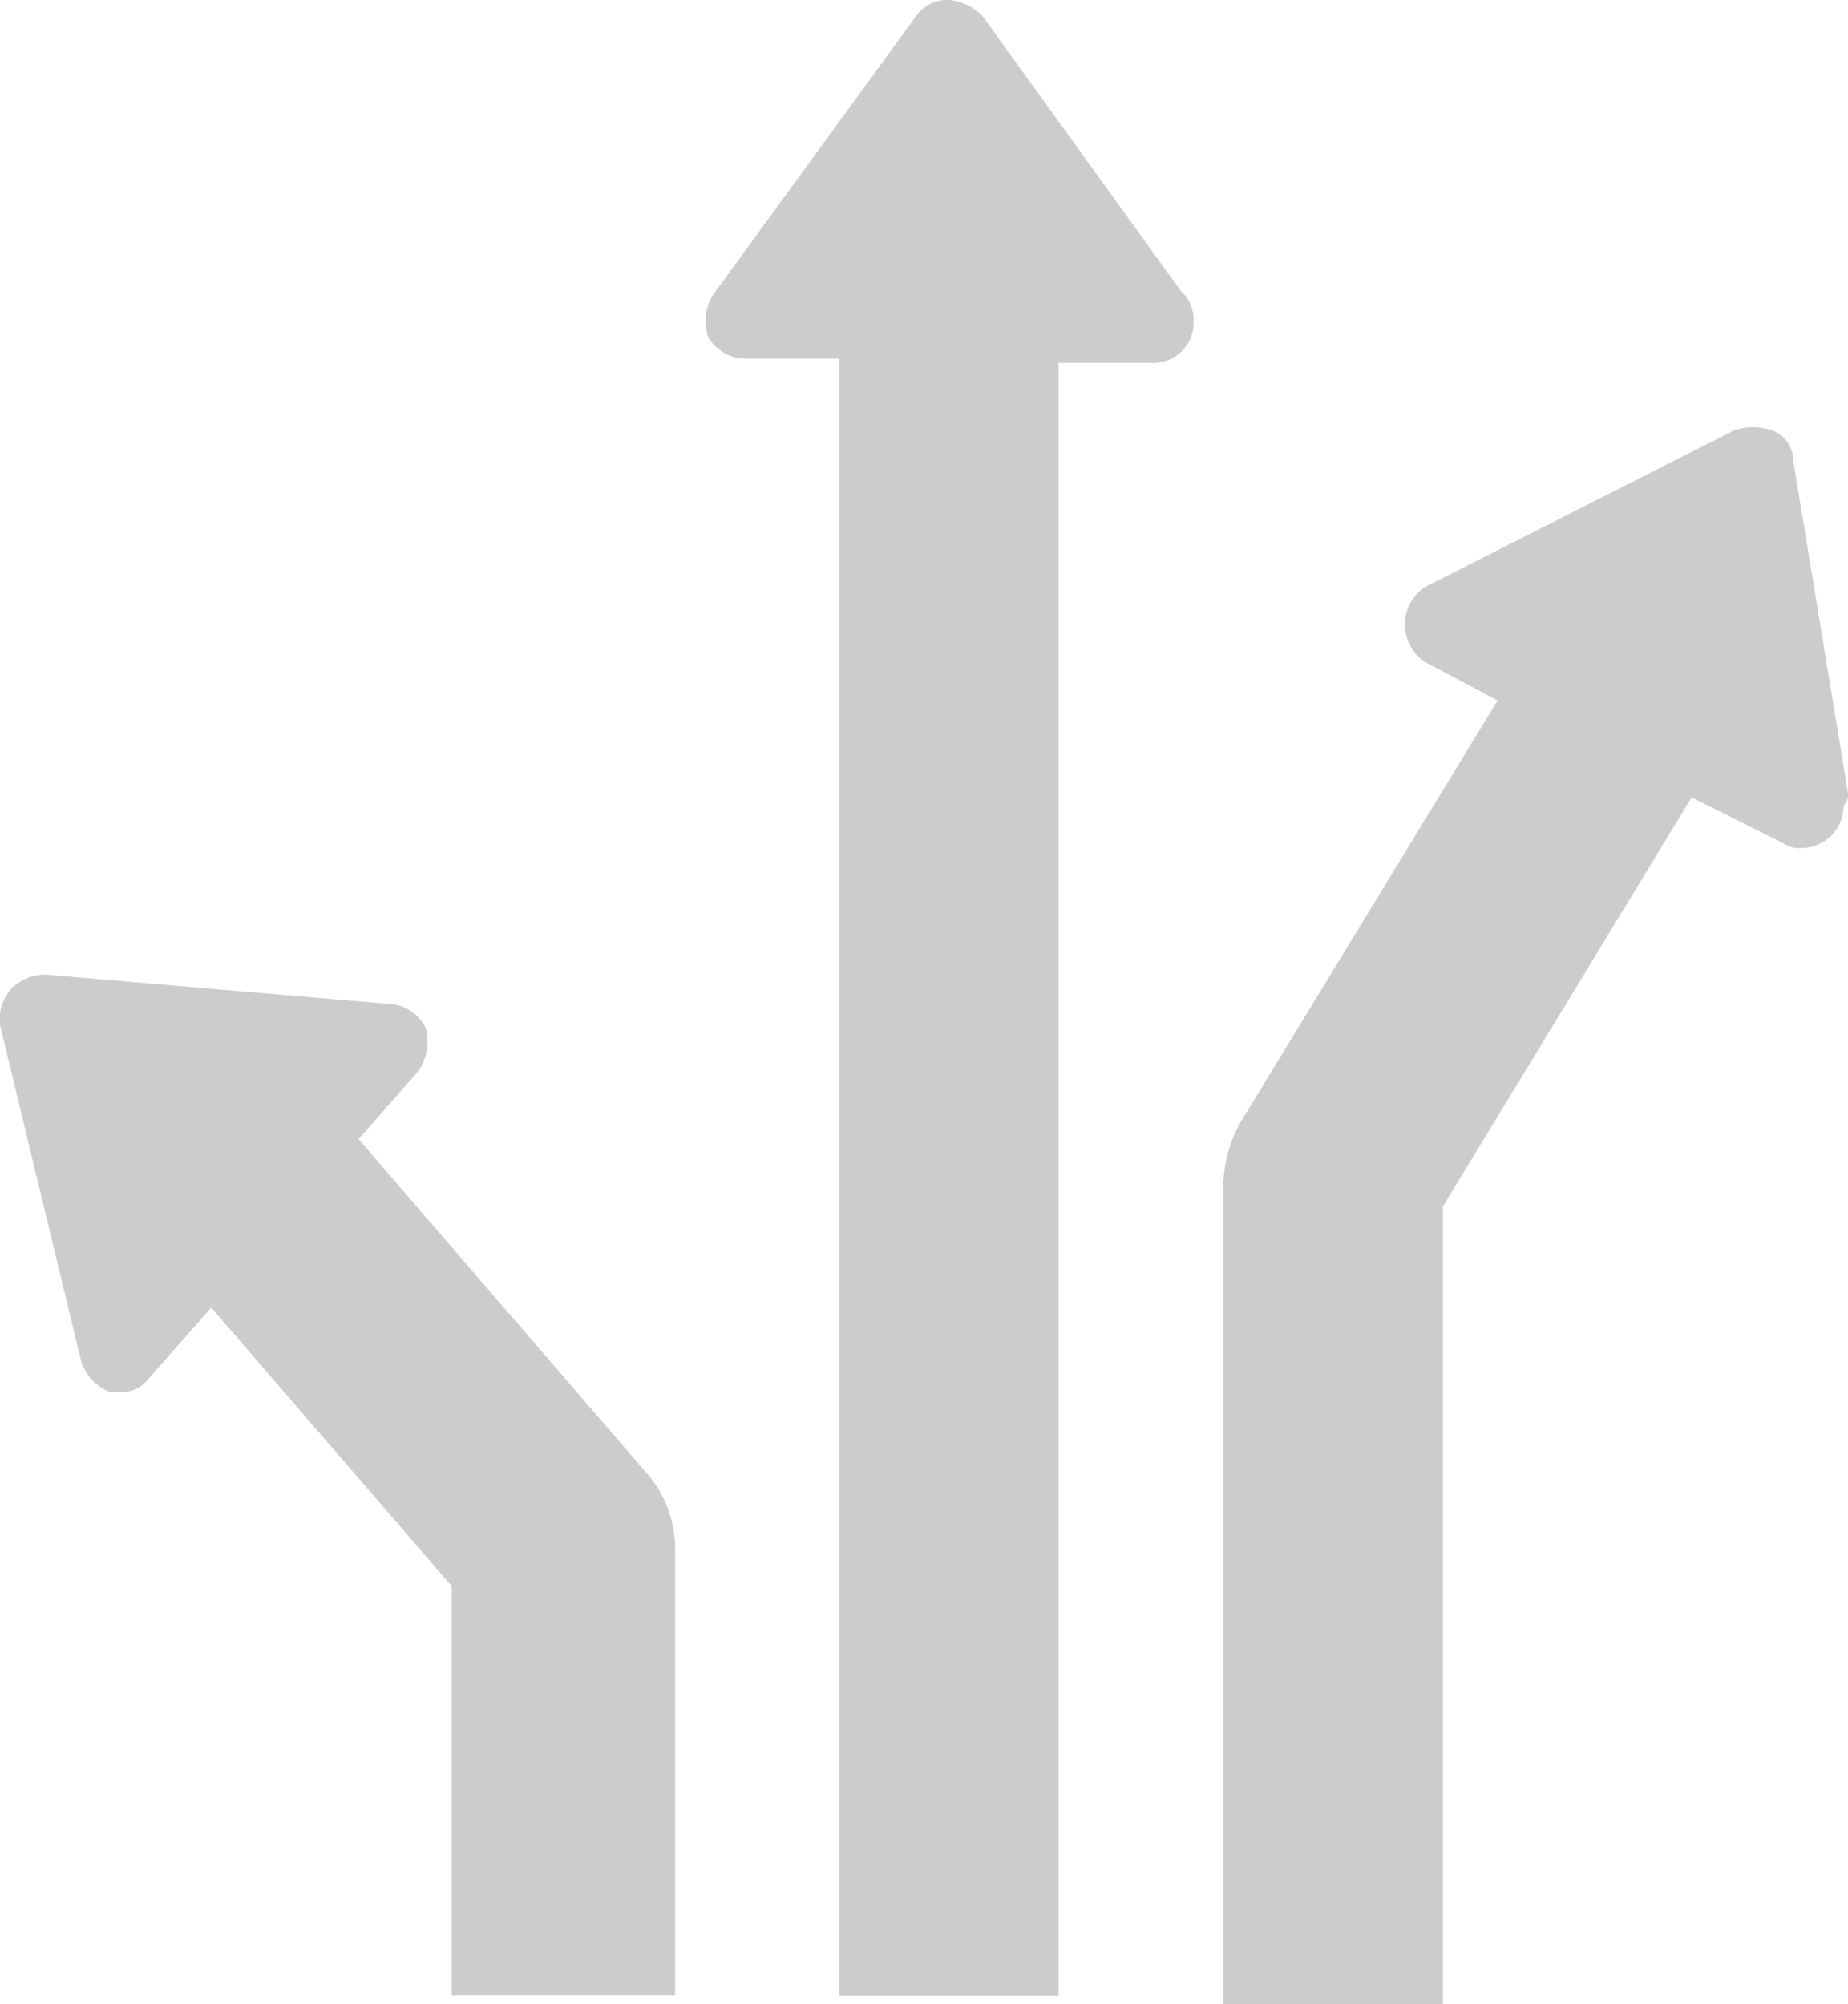
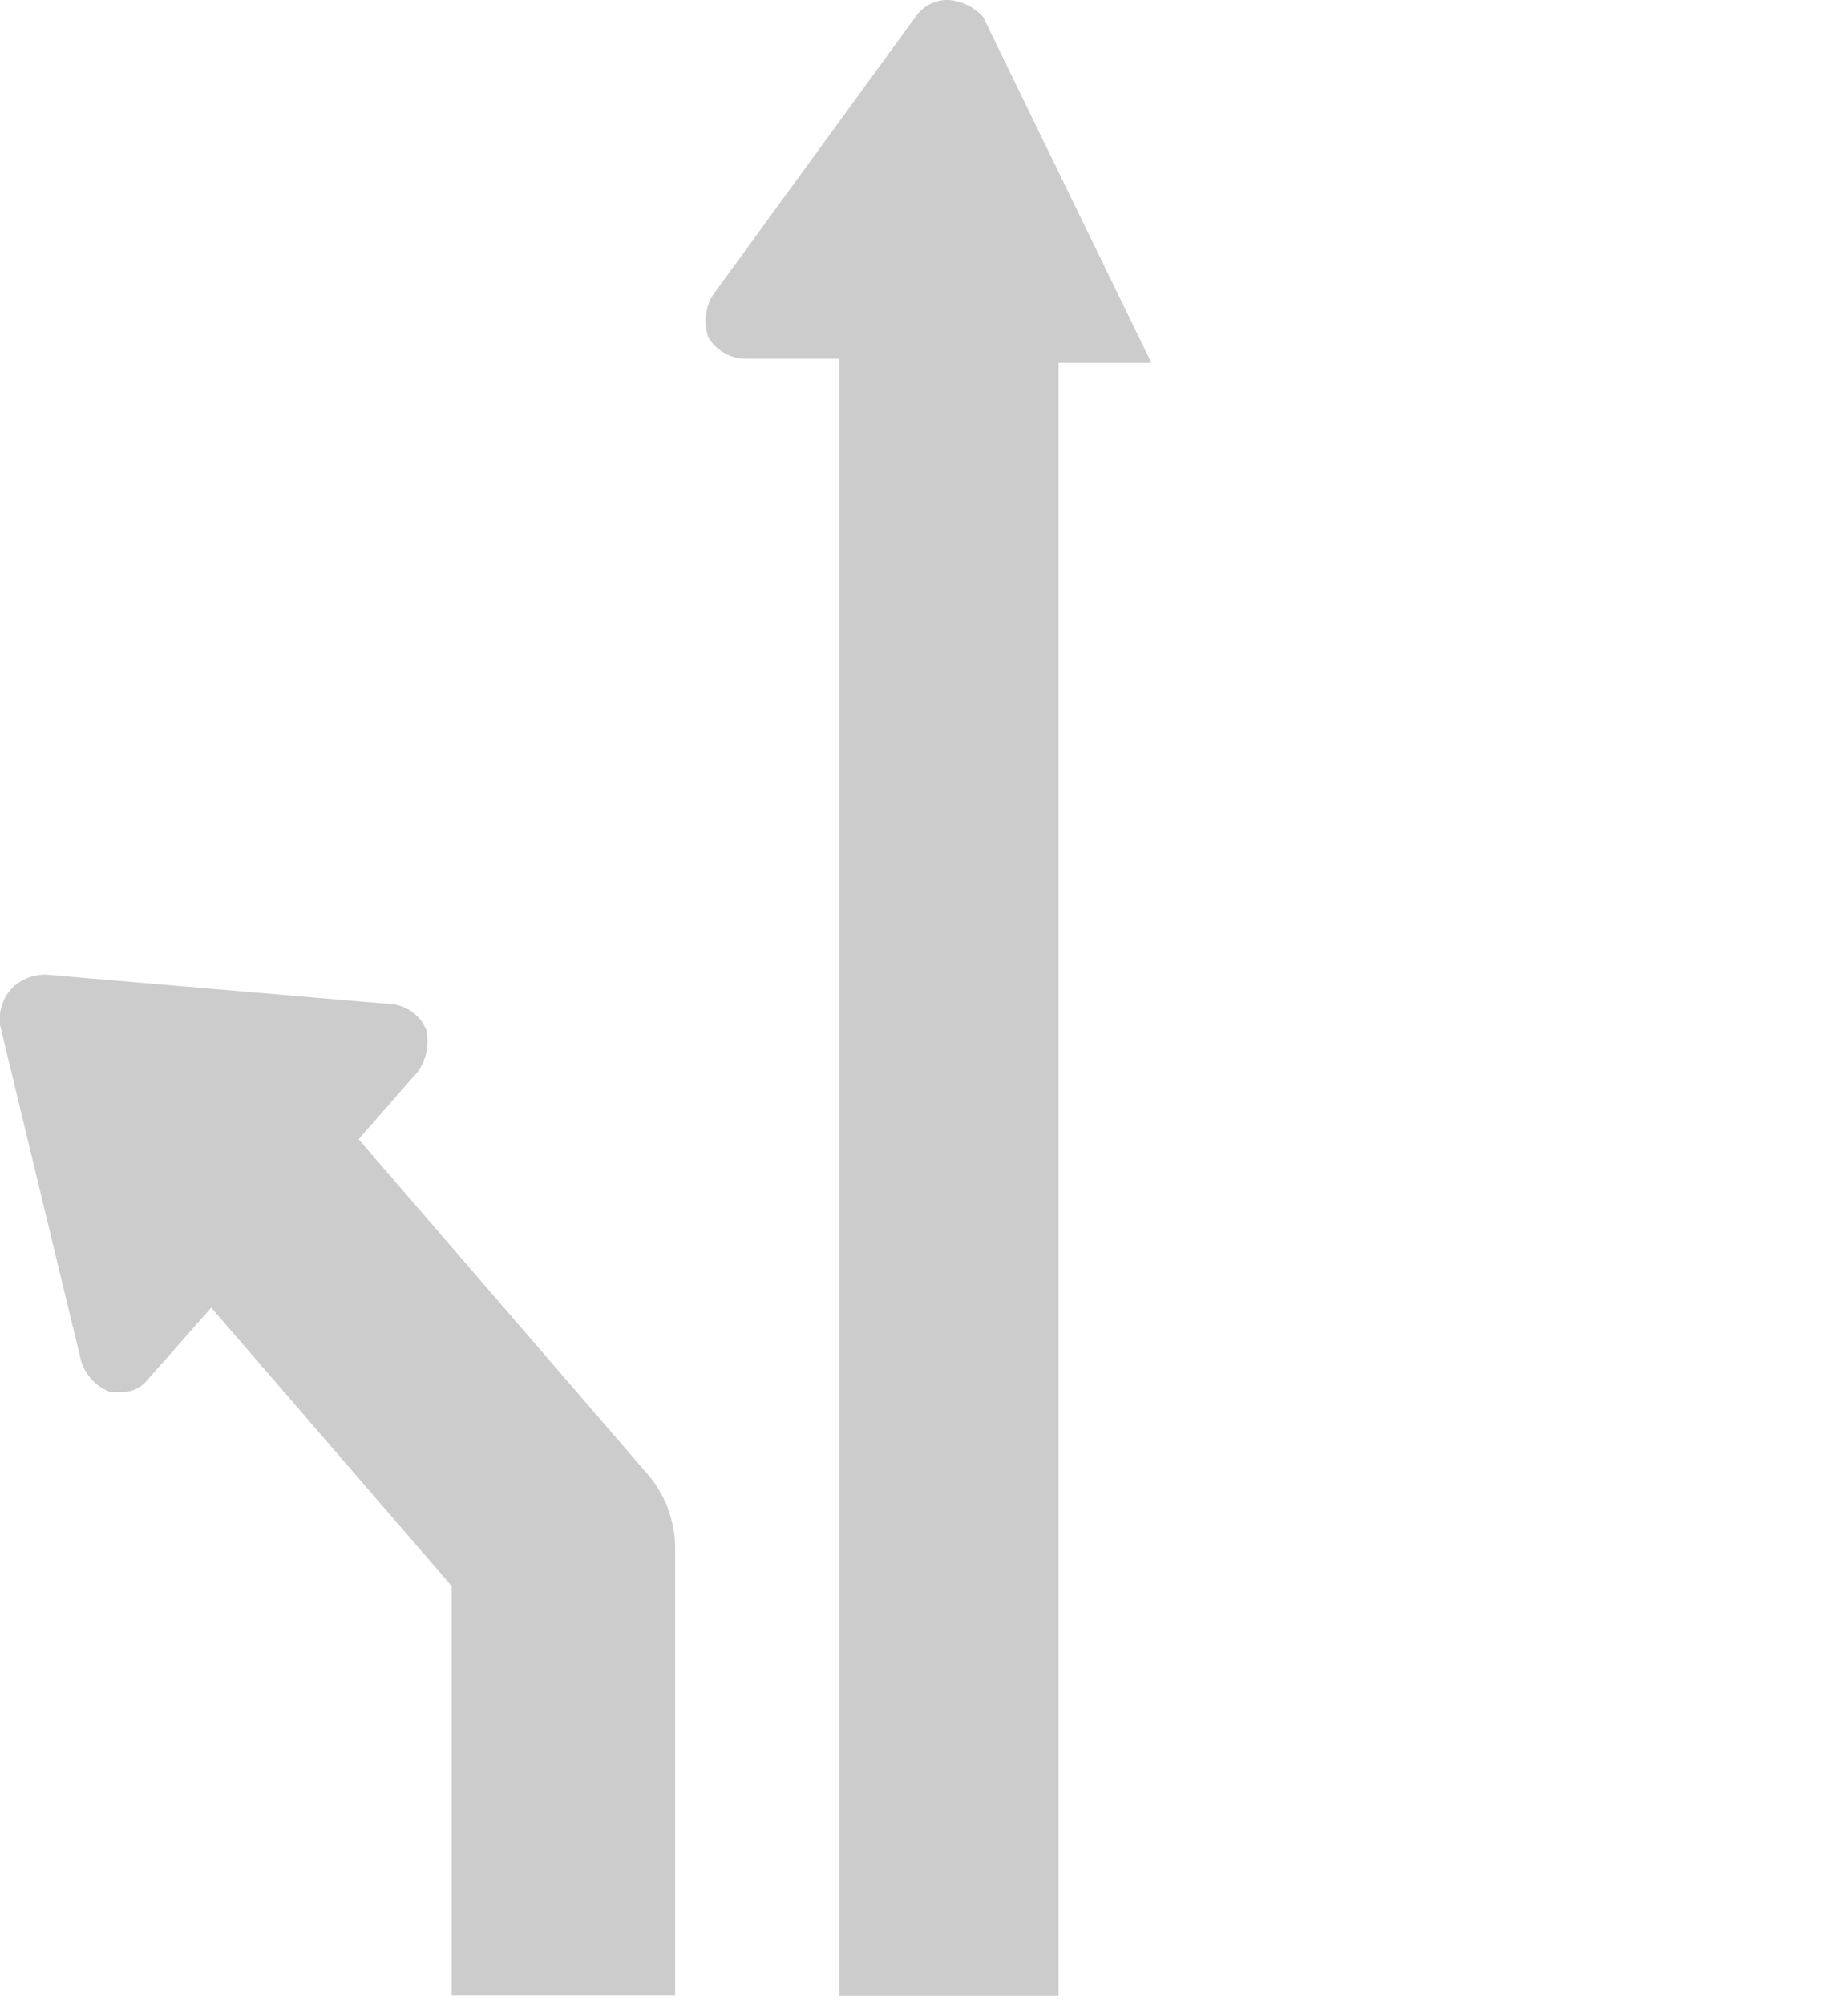
<svg xmlns="http://www.w3.org/2000/svg" viewBox="1728 -238 18.381 19.934">
  <defs>
    <style>.a{fill:#ccc;}</style>
  </defs>
  <g transform="translate(1728 -238)">
-     <path class="a" d="M19.49.168A.518.518,0,0,0,19.154,0h0a.382.382,0,0,0-.336.168L16.8,2.938a.5.5,0,0,0-.042.42.441.441,0,0,0,.378.21h.923V19.85h2.182V3.609h.923a.4.4,0,0,0,.42-.42.381.381,0,0,0-.126-.294Z" transform="translate(-9.712)" />
-     <path class="a" d="M35.211,13.766l-.546-3.315a.316.316,0,0,0-.21-.294.582.582,0,0,0-.378,0l-3.064,1.553a.445.445,0,0,0,0,.755l.713.378-2.56,4.2a1.366,1.366,0,0,0-.168.588V25.81h2.182V17.878l2.476-4.071.923.462a.252.252,0,0,0,.168.042h0a.421.421,0,0,0,.42-.42A.154.154,0,0,0,35.211,13.766Z" transform="translate(-16.83 -5.876)" />
+     <path class="a" d="M19.49.168A.518.518,0,0,0,19.154,0h0a.382.382,0,0,0-.336.168L16.8,2.938a.5.5,0,0,0-.042.42.441.441,0,0,0,.378.21h.923V19.85h2.182V3.609h.923Z" transform="translate(-9.712)" />
    <path class="a" d="M3.567,24.737l.588-.671a.517.517,0,0,0,.084-.42.417.417,0,0,0-.336-.252L.462,23.1a.477.477,0,0,0-.336.126A.463.463,0,0,0,0,23.6l.8,3.315a.48.48,0,0,0,.294.336h.084a.327.327,0,0,0,.294-.126l.629-.713,2.392,2.77v4.071H6.715V28.807a1.14,1.14,0,0,0-.252-.713Z" transform="translate(0 -13.406)" />
  </g>
</svg>